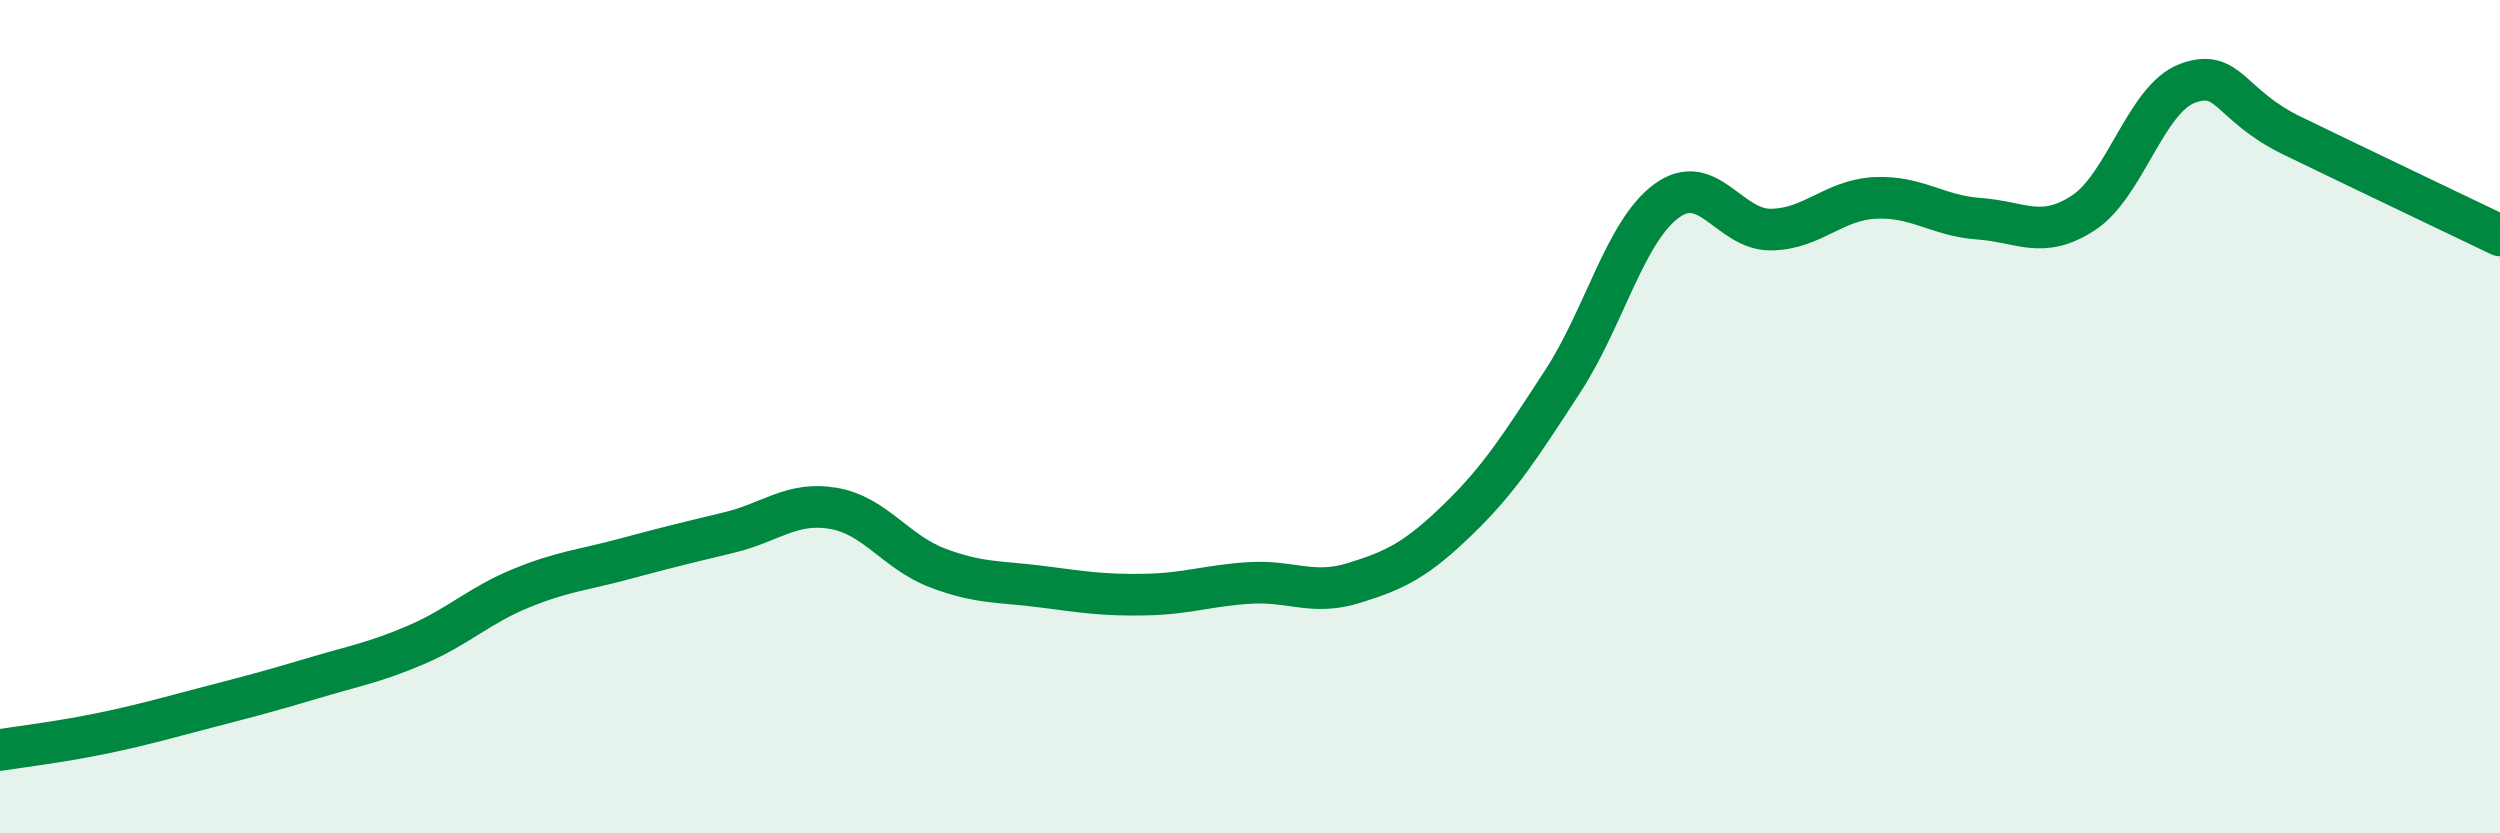
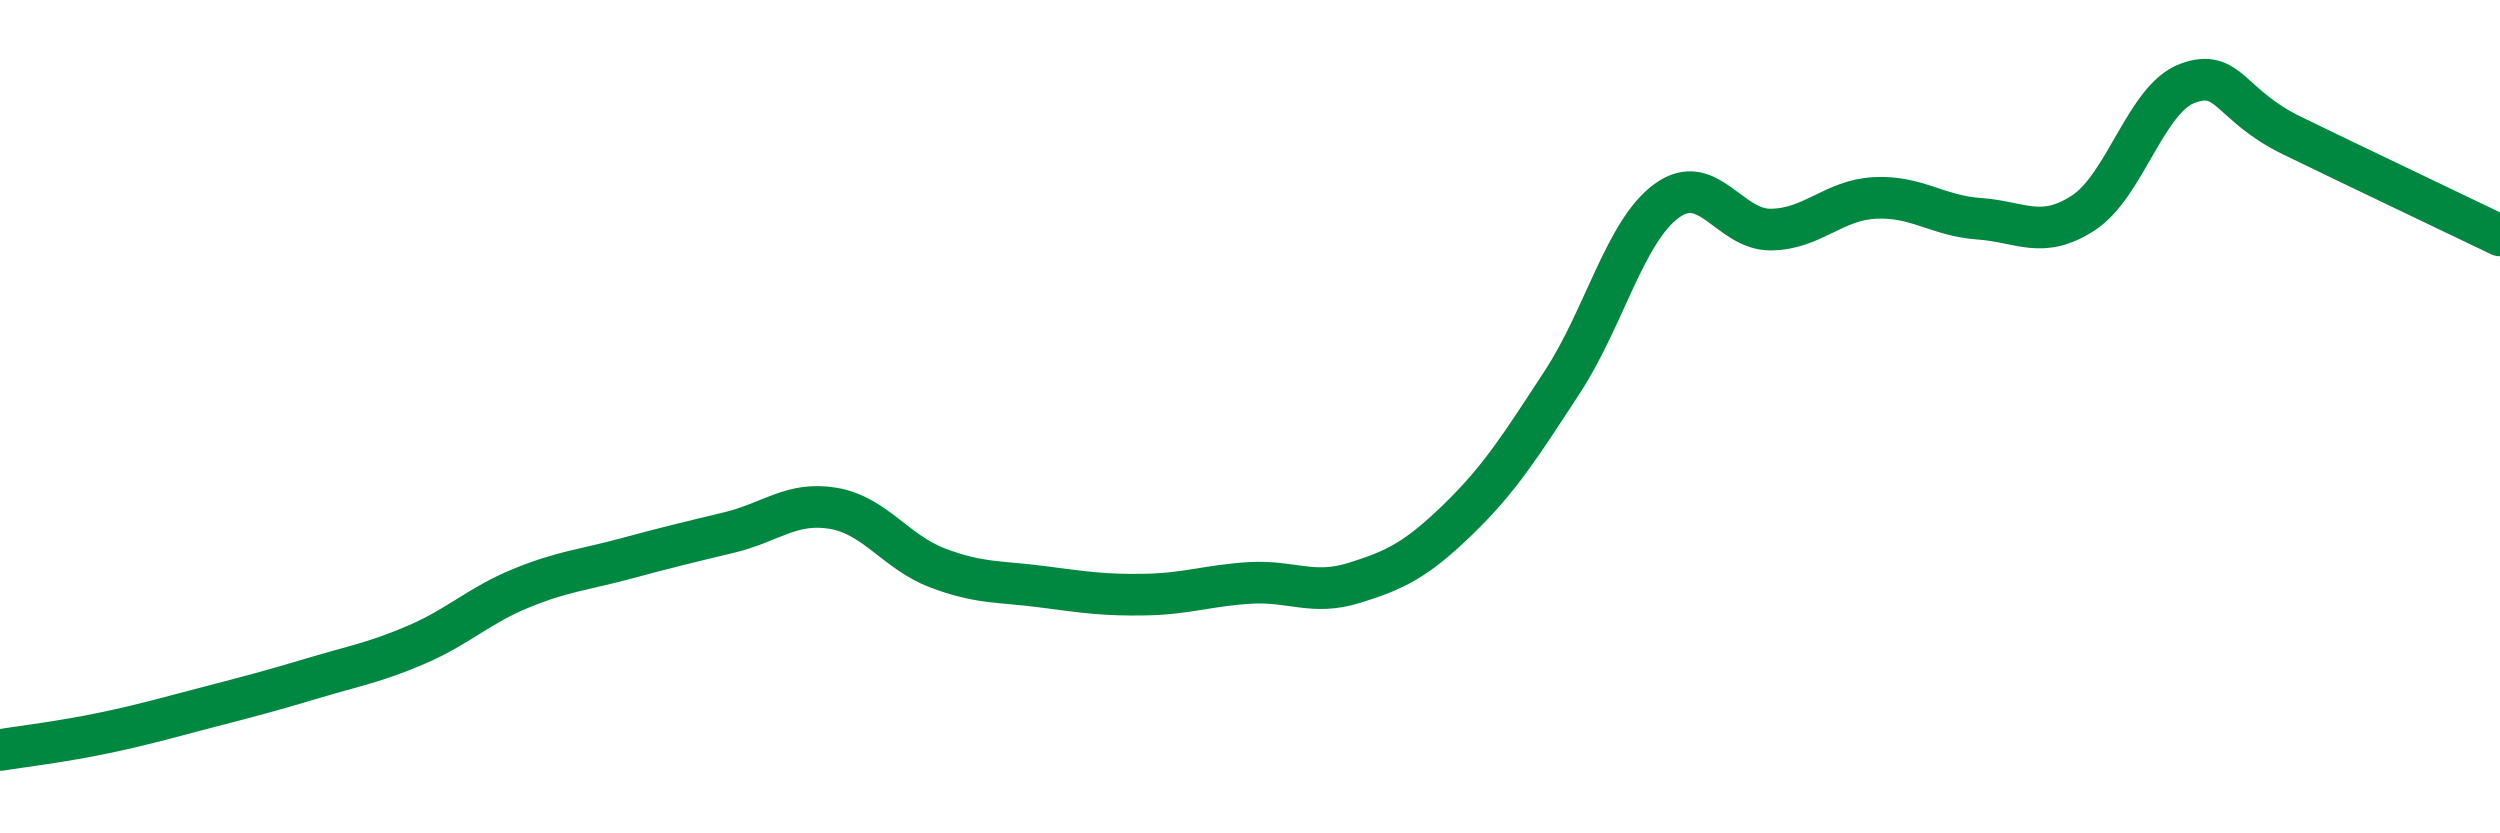
<svg xmlns="http://www.w3.org/2000/svg" width="60" height="20" viewBox="0 0 60 20">
-   <path d="M 0,18 C 0.5,17.92 1.5,17.8 2.5,17.59 C 3.5,17.38 4,17.23 5,16.97 C 6,16.71 6.5,16.58 7.5,16.28 C 8.5,15.98 9,15.9 10,15.47 C 11,15.04 11.5,14.53 12.5,14.12 C 13.5,13.71 14,13.68 15,13.41 C 16,13.14 16.5,13.02 17.5,12.78 C 18.5,12.54 19,12.03 20,12.2 C 21,12.37 21.5,13.25 22.5,13.63 C 23.5,14.01 24,13.95 25,14.08 C 26,14.21 26.5,14.29 27.5,14.27 C 28.5,14.25 29,14.05 30,13.99 C 31,13.93 31.5,14.3 32.5,13.99 C 33.5,13.68 34,13.43 35,12.46 C 36,11.49 36.5,10.69 37.5,9.16 C 38.5,7.63 39,5.55 40,4.82 C 41,4.09 41.5,5.52 42.5,5.51 C 43.5,5.5 44,4.8 45,4.75 C 46,4.7 46.5,5.18 47.5,5.25 C 48.5,5.32 49,5.76 50,5.11 C 51,4.46 51.5,2.37 52.5,2 C 53.5,1.63 53.5,2.52 55,3.25 C 56.5,3.98 59,5.17 60,5.65L60 20L0 20Z" fill="#008740" opacity="0.1" stroke-linecap="round" stroke-linejoin="round" />
  <path d="M 0,18 C 0.5,17.92 1.5,17.8 2.5,17.59 C 3.5,17.38 4,17.23 5,16.97 C 6,16.71 6.5,16.58 7.5,16.28 C 8.5,15.98 9,15.9 10,15.47 C 11,15.04 11.5,14.53 12.5,14.12 C 13.5,13.71 14,13.68 15,13.41 C 16,13.14 16.5,13.02 17.5,12.78 C 18.5,12.54 19,12.03 20,12.2 C 21,12.37 21.5,13.25 22.5,13.63 C 23.5,14.01 24,13.95 25,14.08 C 26,14.21 26.5,14.29 27.5,14.27 C 28.5,14.25 29,14.05 30,13.99 C 31,13.93 31.5,14.3 32.5,13.99 C 33.5,13.68 34,13.43 35,12.46 C 36,11.49 36.5,10.69 37.5,9.16 C 38.5,7.63 39,5.55 40,4.82 C 41,4.09 41.5,5.52 42.5,5.51 C 43.5,5.5 44,4.8 45,4.75 C 46,4.7 46.5,5.18 47.5,5.25 C 48.5,5.32 49,5.76 50,5.11 C 51,4.46 51.5,2.37 52.5,2 C 53.5,1.63 53.5,2.52 55,3.25 C 56.5,3.98 59,5.17 60,5.65" stroke="#008740" stroke-width="1" fill="none" stroke-linecap="round" stroke-linejoin="round" />
</svg>